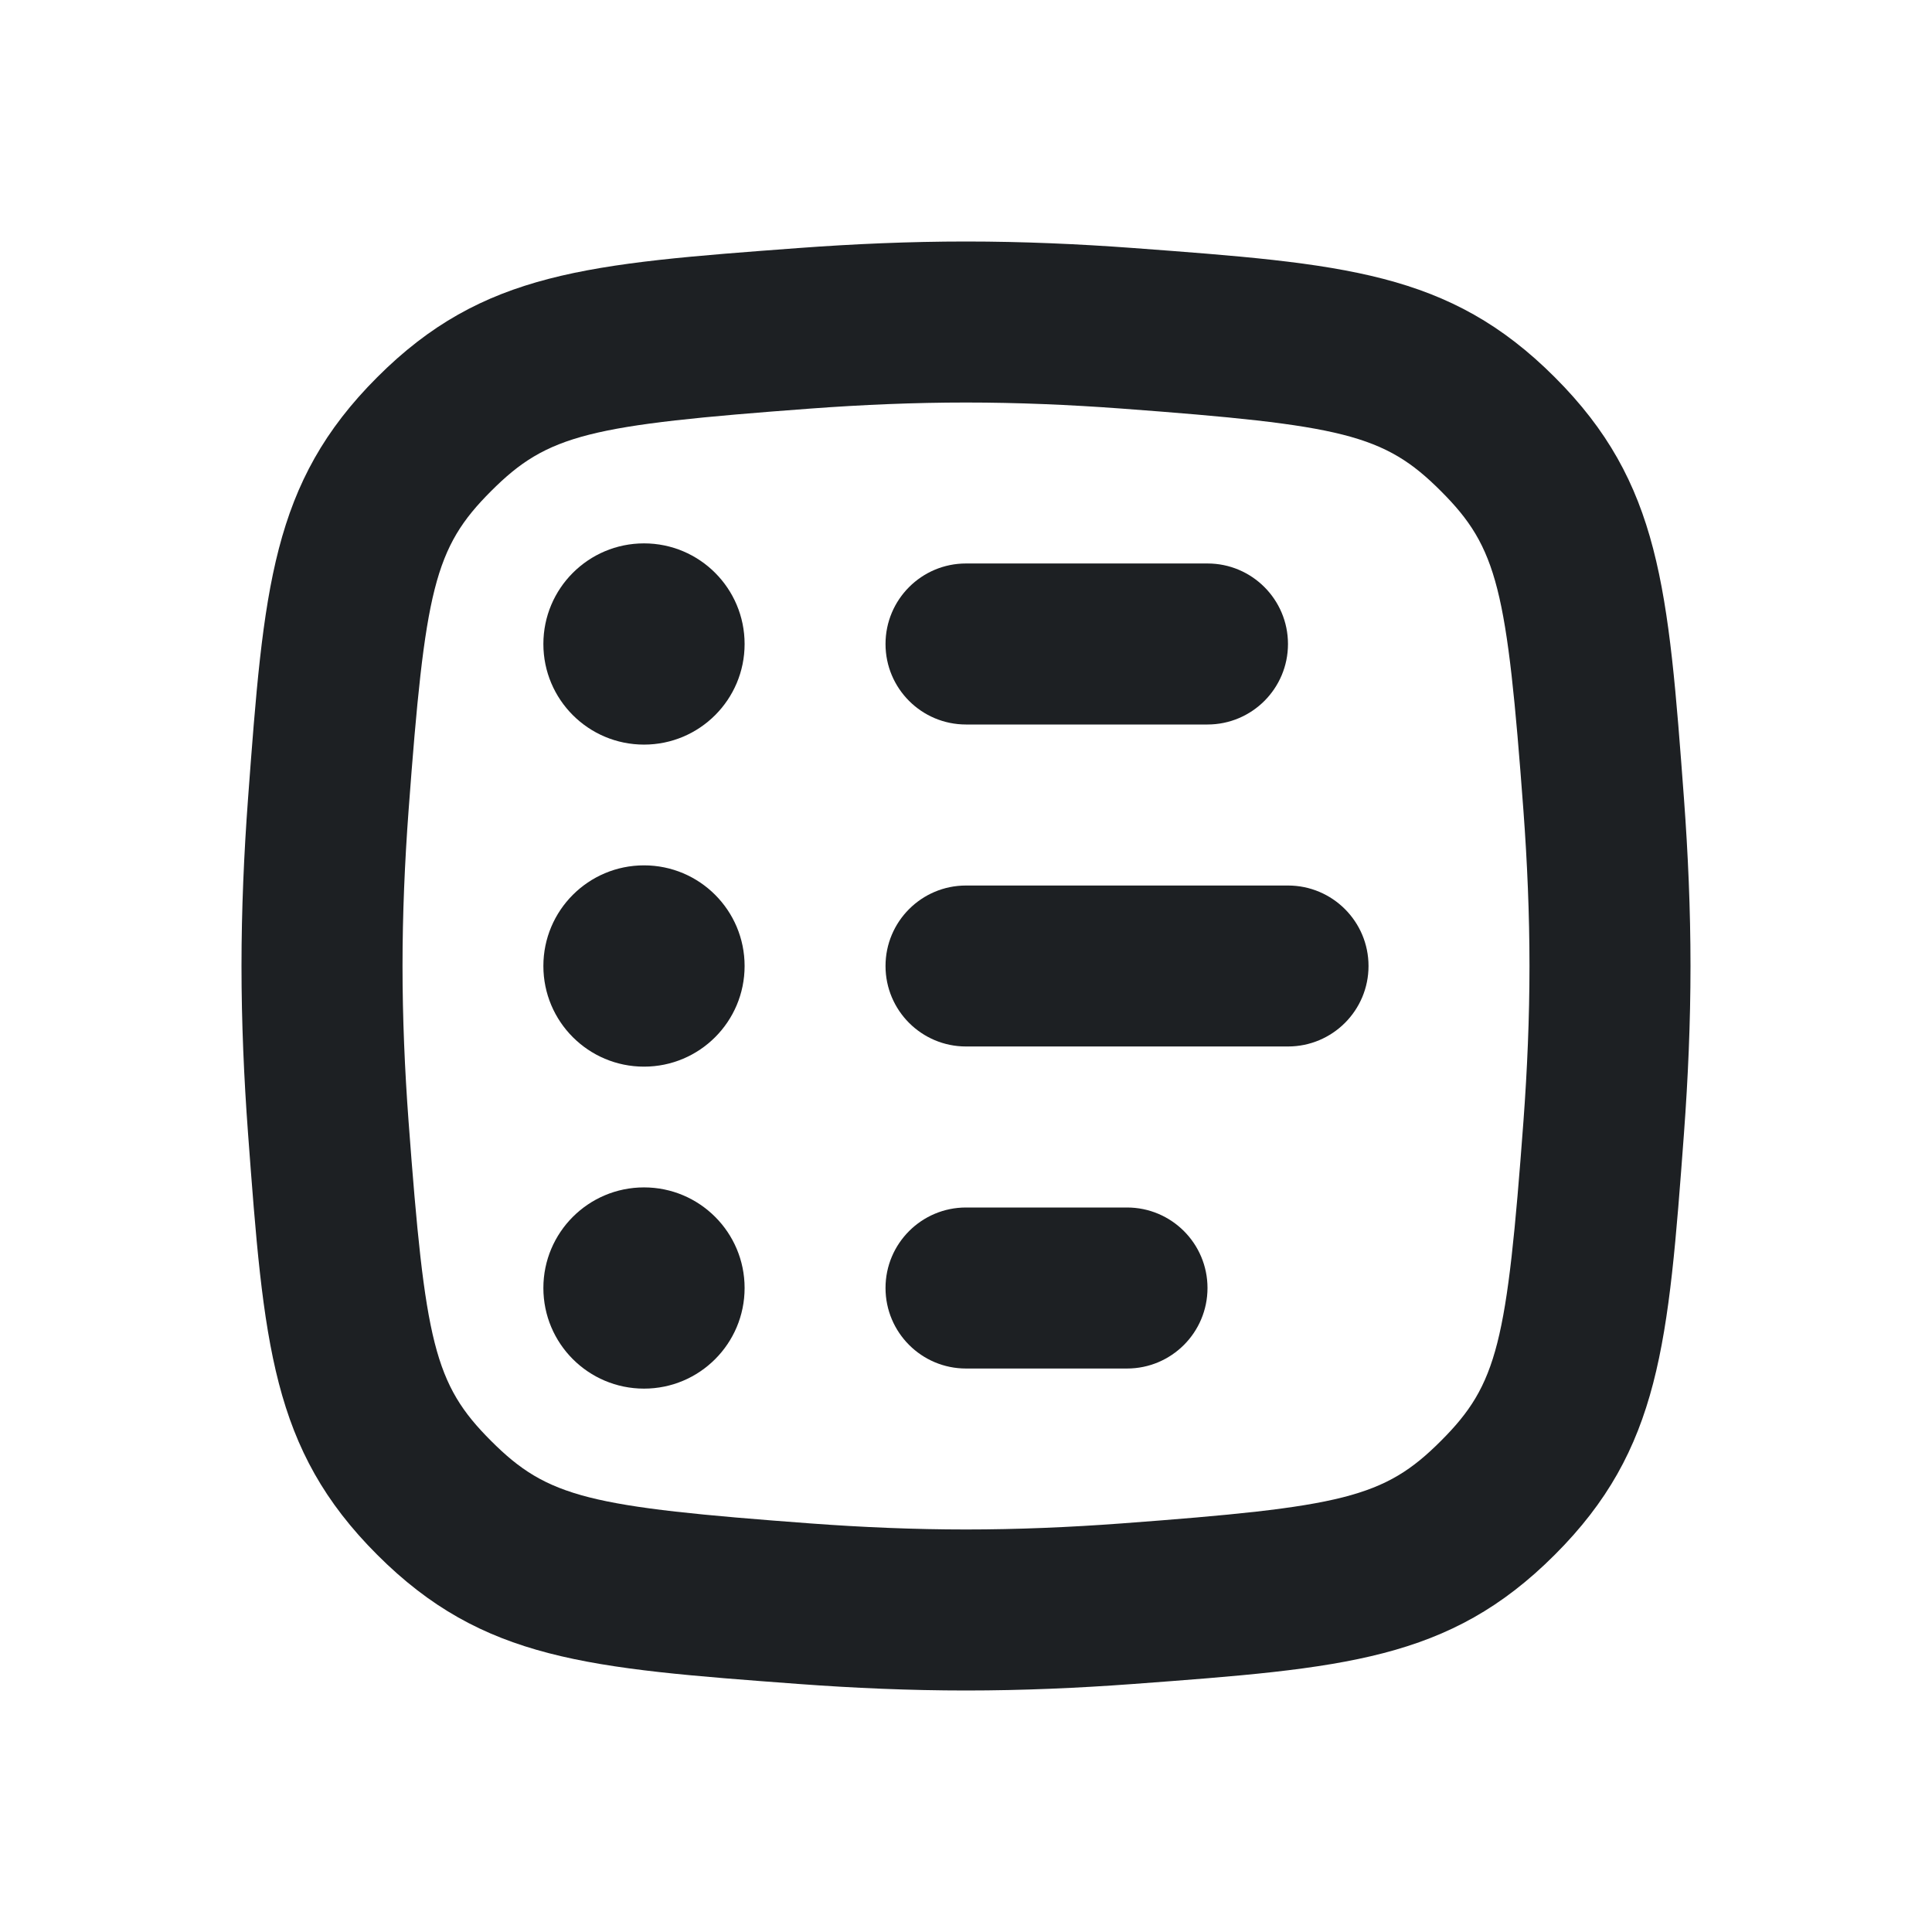
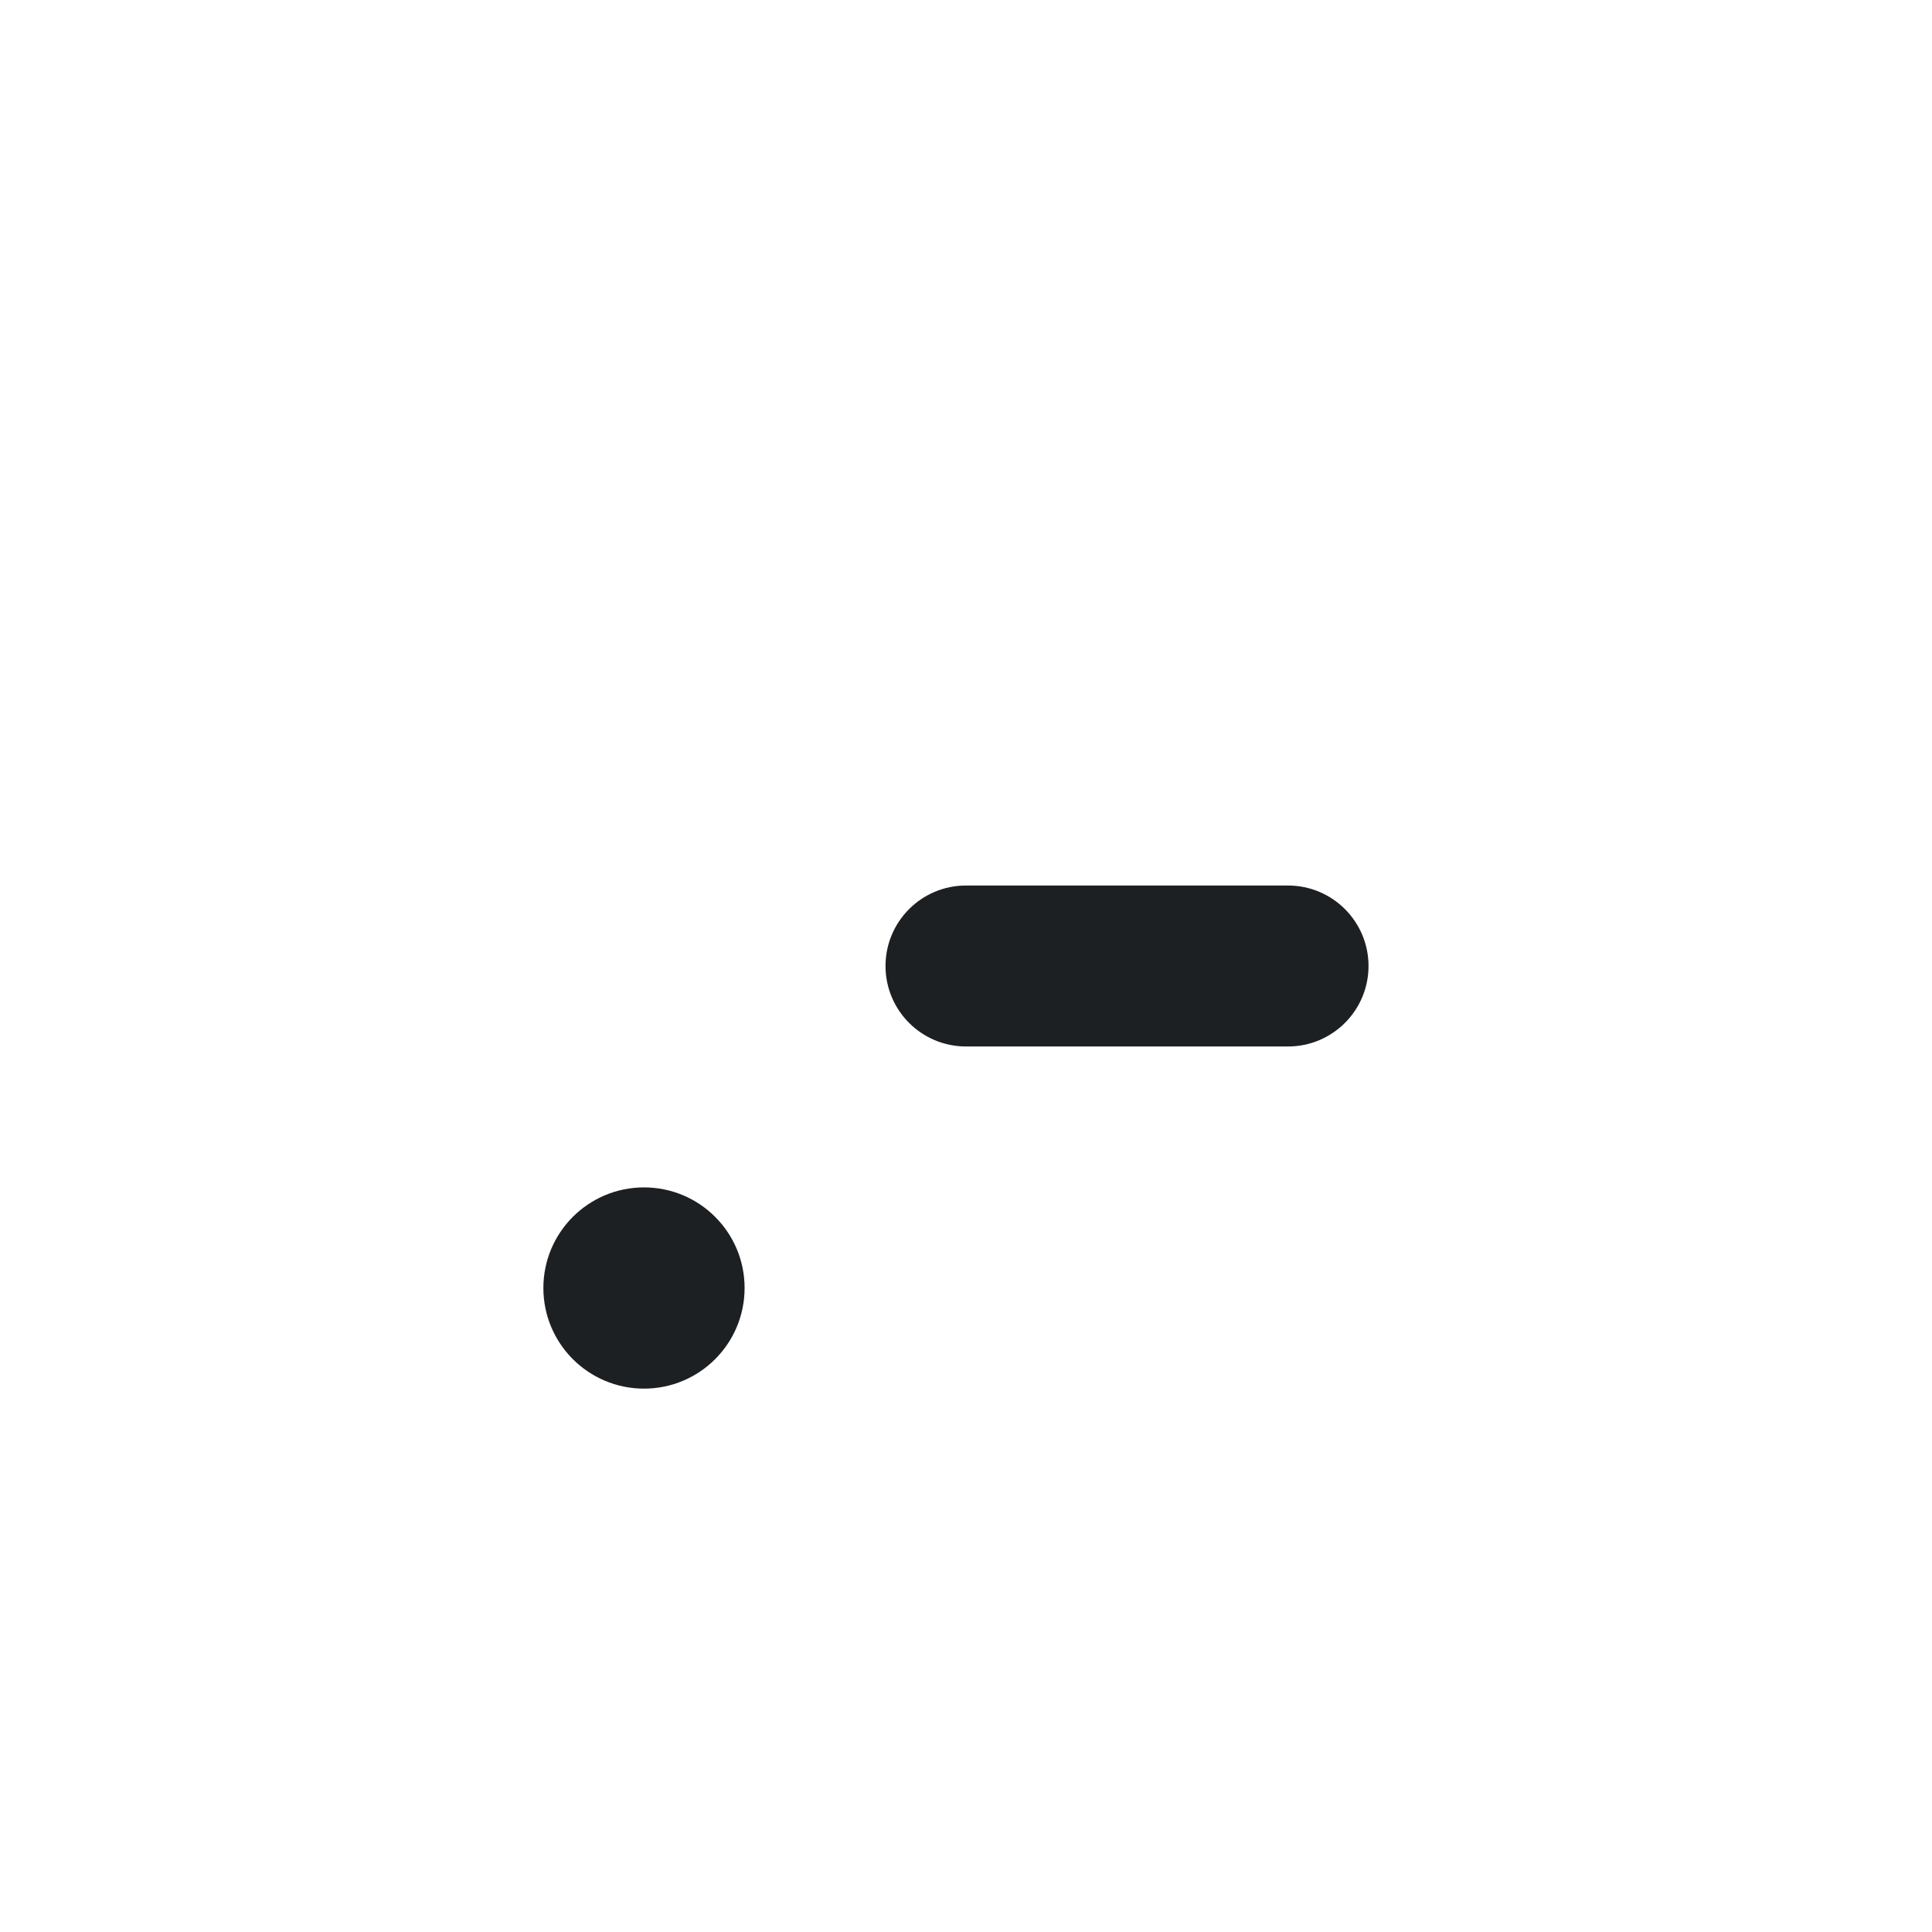
<svg xmlns="http://www.w3.org/2000/svg" width="32" height="32" viewBox="0 0 32 32" fill="none">
-   <path d="M14.667 10.667C14.667 9.93 15.264 9.333 16 9.333H20C20.736 9.333 21.333 9.93 21.333 10.667C21.333 11.403 20.736 12 20 12H16C15.264 12 14.667 11.403 14.667 10.667Z" fill="#1D2023" />
  <path d="M16 14.667C15.264 14.667 14.667 15.264 14.667 16C14.667 16.736 15.264 17.333 16 17.333H21.333C22.07 17.333 22.667 16.736 22.667 16C22.667 15.264 22.07 14.667 21.333 14.667H16Z" fill="#1D2023" />
-   <path d="M14.667 21.333C14.667 20.597 15.264 20 16 20H18.667C19.403 20 20 20.597 20 21.333C20 22.07 19.403 22.667 18.667 22.667H16C15.264 22.667 14.667 22.07 14.667 21.333Z" fill="#1D2023" />
-   <path d="M10.667 12.333C11.587 12.333 12.333 11.587 12.333 10.667C12.333 9.746 11.587 9 10.667 9C9.746 9 9 9.746 9 10.667C9 11.587 9.746 12.333 10.667 12.333Z" fill="#1D2023" />
-   <path d="M12.333 16C12.333 16.921 11.587 17.667 10.667 17.667C9.746 17.667 9 16.921 9 16C9 15.079 9.746 14.333 10.667 14.333C11.587 14.333 12.333 15.079 12.333 16Z" fill="#1D2023" />
  <path d="M10.667 23C11.587 23 12.333 22.254 12.333 21.333C12.333 20.413 11.587 19.667 10.667 19.667C9.746 19.667 9 20.413 9 21.333C9 22.254 9.746 23 10.667 23Z" fill="#1D2023" />
-   <path fill-rule="evenodd" clip-rule="evenodd" d="M6.248 6.248C4.497 7.998 4.368 9.742 4.108 13.23C4.041 14.135 4 15.067 4 16C4 16.933 4.041 17.865 4.108 18.77C4.368 22.258 4.497 24.002 6.248 25.752C7.998 27.503 9.742 27.632 13.23 27.892C14.135 27.959 15.067 28 16 28C16.933 28 17.865 27.959 18.77 27.892C22.258 27.632 24.002 27.503 25.752 25.752C27.503 24.002 27.632 22.258 27.892 18.77C27.959 17.865 28 16.933 28 16C28 15.067 27.959 14.135 27.892 13.23C27.632 9.742 27.503 7.998 25.752 6.248C24.002 4.497 22.258 4.368 18.77 4.108C17.865 4.041 16.933 4 16 4C15.067 4 14.135 4.041 13.23 4.108C9.742 4.368 7.998 4.497 6.248 6.248ZM16 6.667C15.144 6.667 14.278 6.704 13.428 6.767C9.761 7.04 9.075 7.192 8.134 8.134C7.192 9.075 7.04 9.761 6.767 13.428C6.704 14.278 6.667 15.144 6.667 16C6.667 16.856 6.704 17.722 6.767 18.572C7.04 22.239 7.192 22.925 8.134 23.866C9.075 24.808 9.761 24.96 13.428 25.233C14.278 25.296 15.144 25.333 16 25.333C16.856 25.333 17.722 25.296 18.572 25.233C22.239 24.96 22.925 24.808 23.866 23.866C24.808 22.925 24.96 22.239 25.233 18.572C25.296 17.722 25.333 16.856 25.333 16C25.333 15.144 25.296 14.278 25.233 13.428C24.96 9.761 24.808 9.075 23.866 8.134C22.925 7.192 22.239 7.04 18.572 6.767C17.722 6.704 16.856 6.667 16 6.667Z" fill="#1D2023" />
</svg>